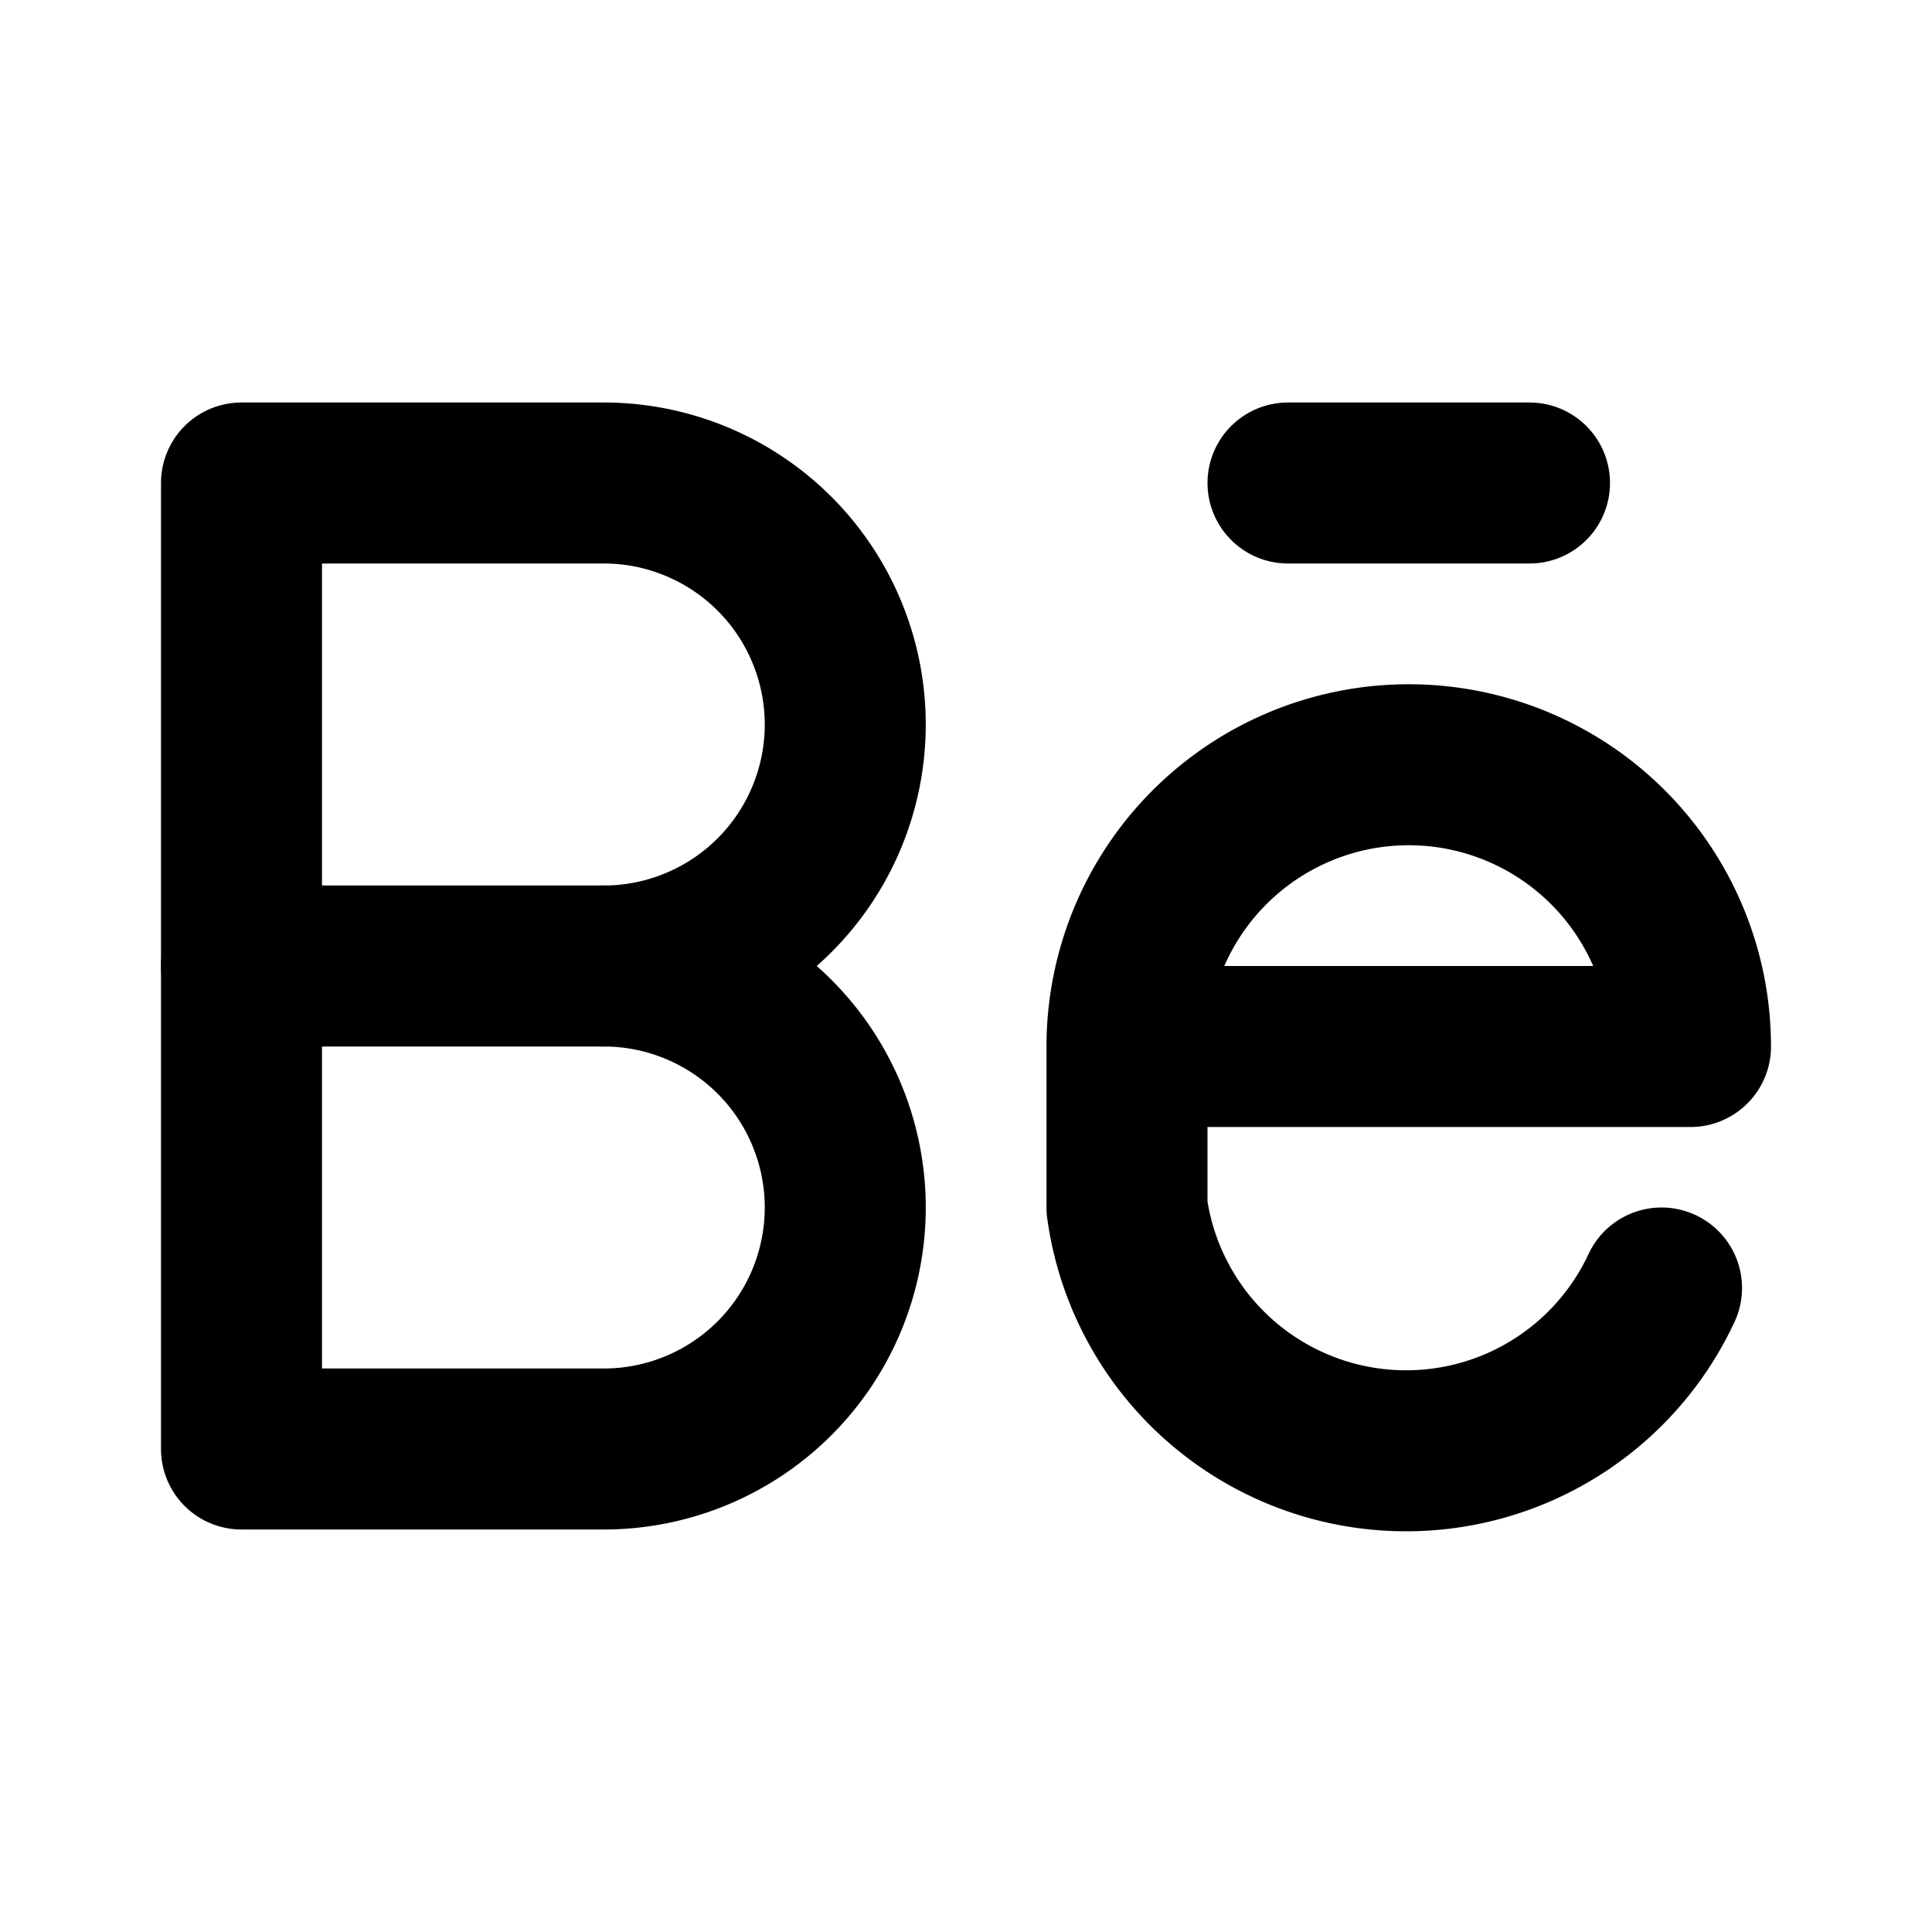
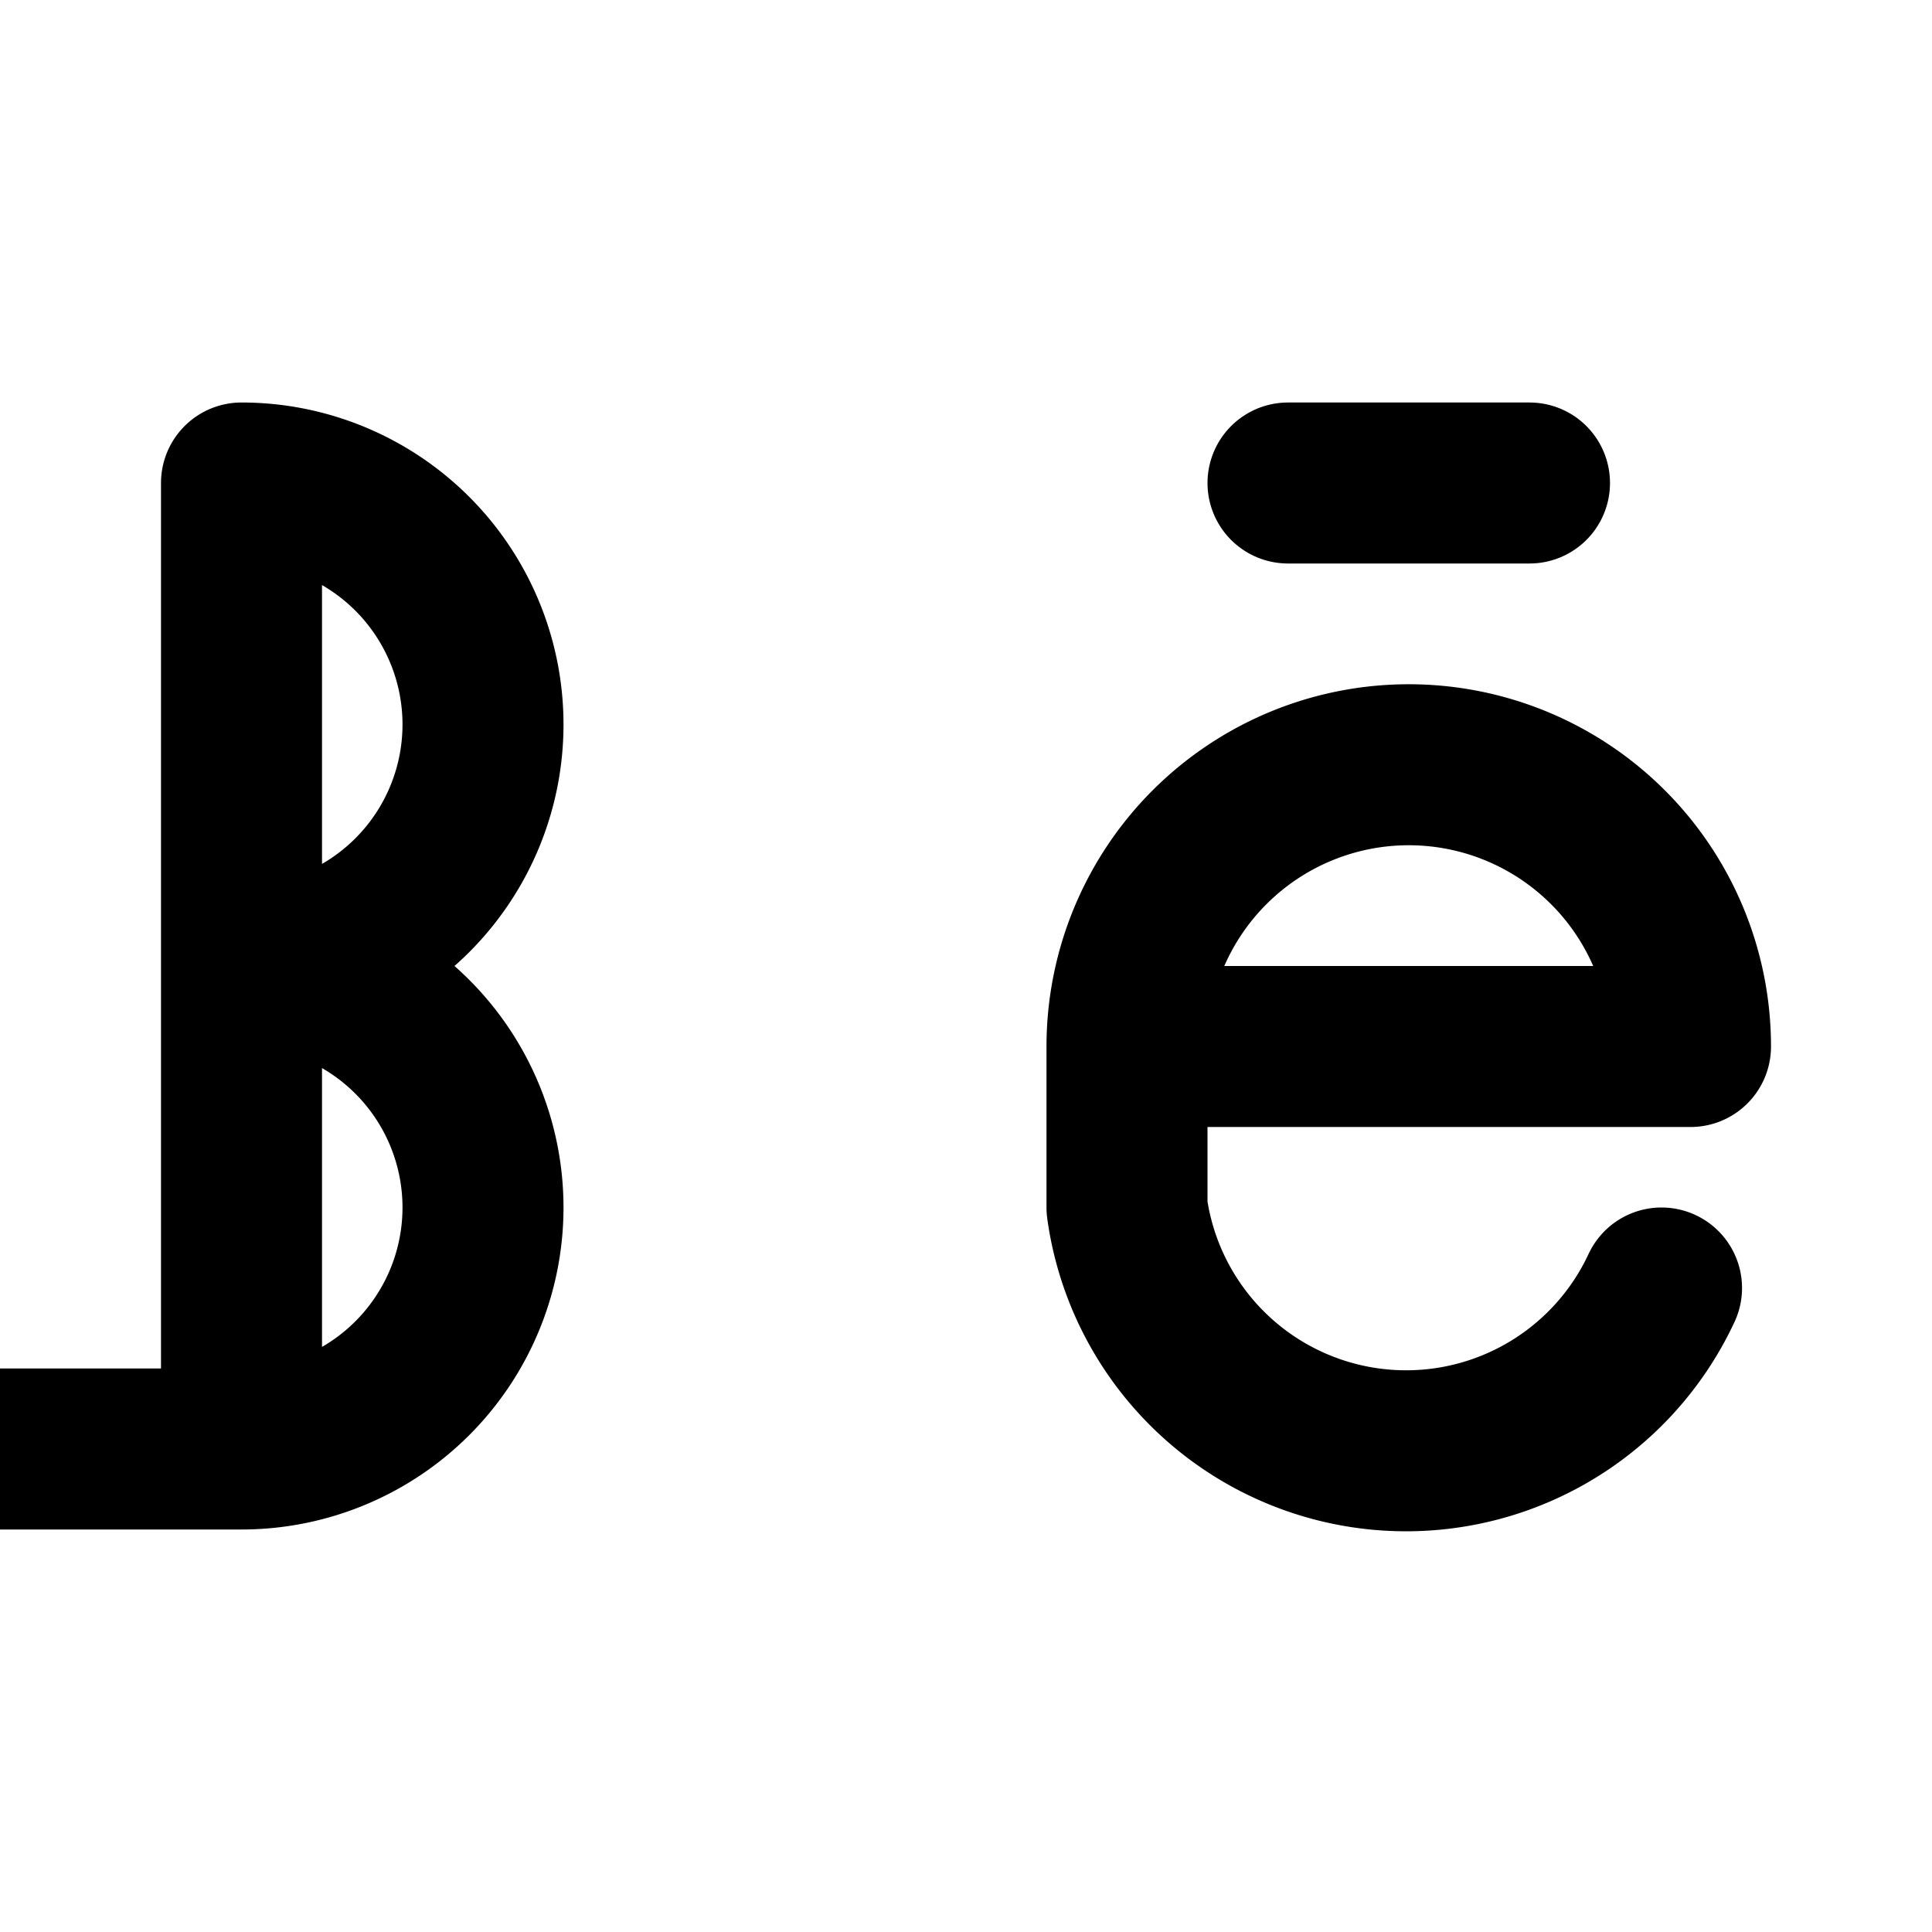
<svg xmlns="http://www.w3.org/2000/svg" width="24" height="24" viewBox="0 0 24 24" fill="none" stroke="currentColor" stroke-width="2" stroke-linecap="round" stroke-linejoin="round" class="icon icon-tabler icons-tabler-outline icon-tabler-brand-behance">
  <path stroke="none" d="M0 0h24v24H0z" fill="none" />
-   <path d="M3 18v-12h4.5a3 3 0 0 1 0 6a3 3 0 0 1 0 6h-4.5" />
-   <path d="M3 12l4.5 0" />
+   <path d="M3 18v-12a3 3 0 0 1 0 6a3 3 0 0 1 0 6h-4.5" />
  <path d="M14 13h7a3.5 3.5 0 0 0 -7 0v2a3.5 3.5 0 0 0 6.64 1" />
  <path d="M16 6l3 0" />
</svg>